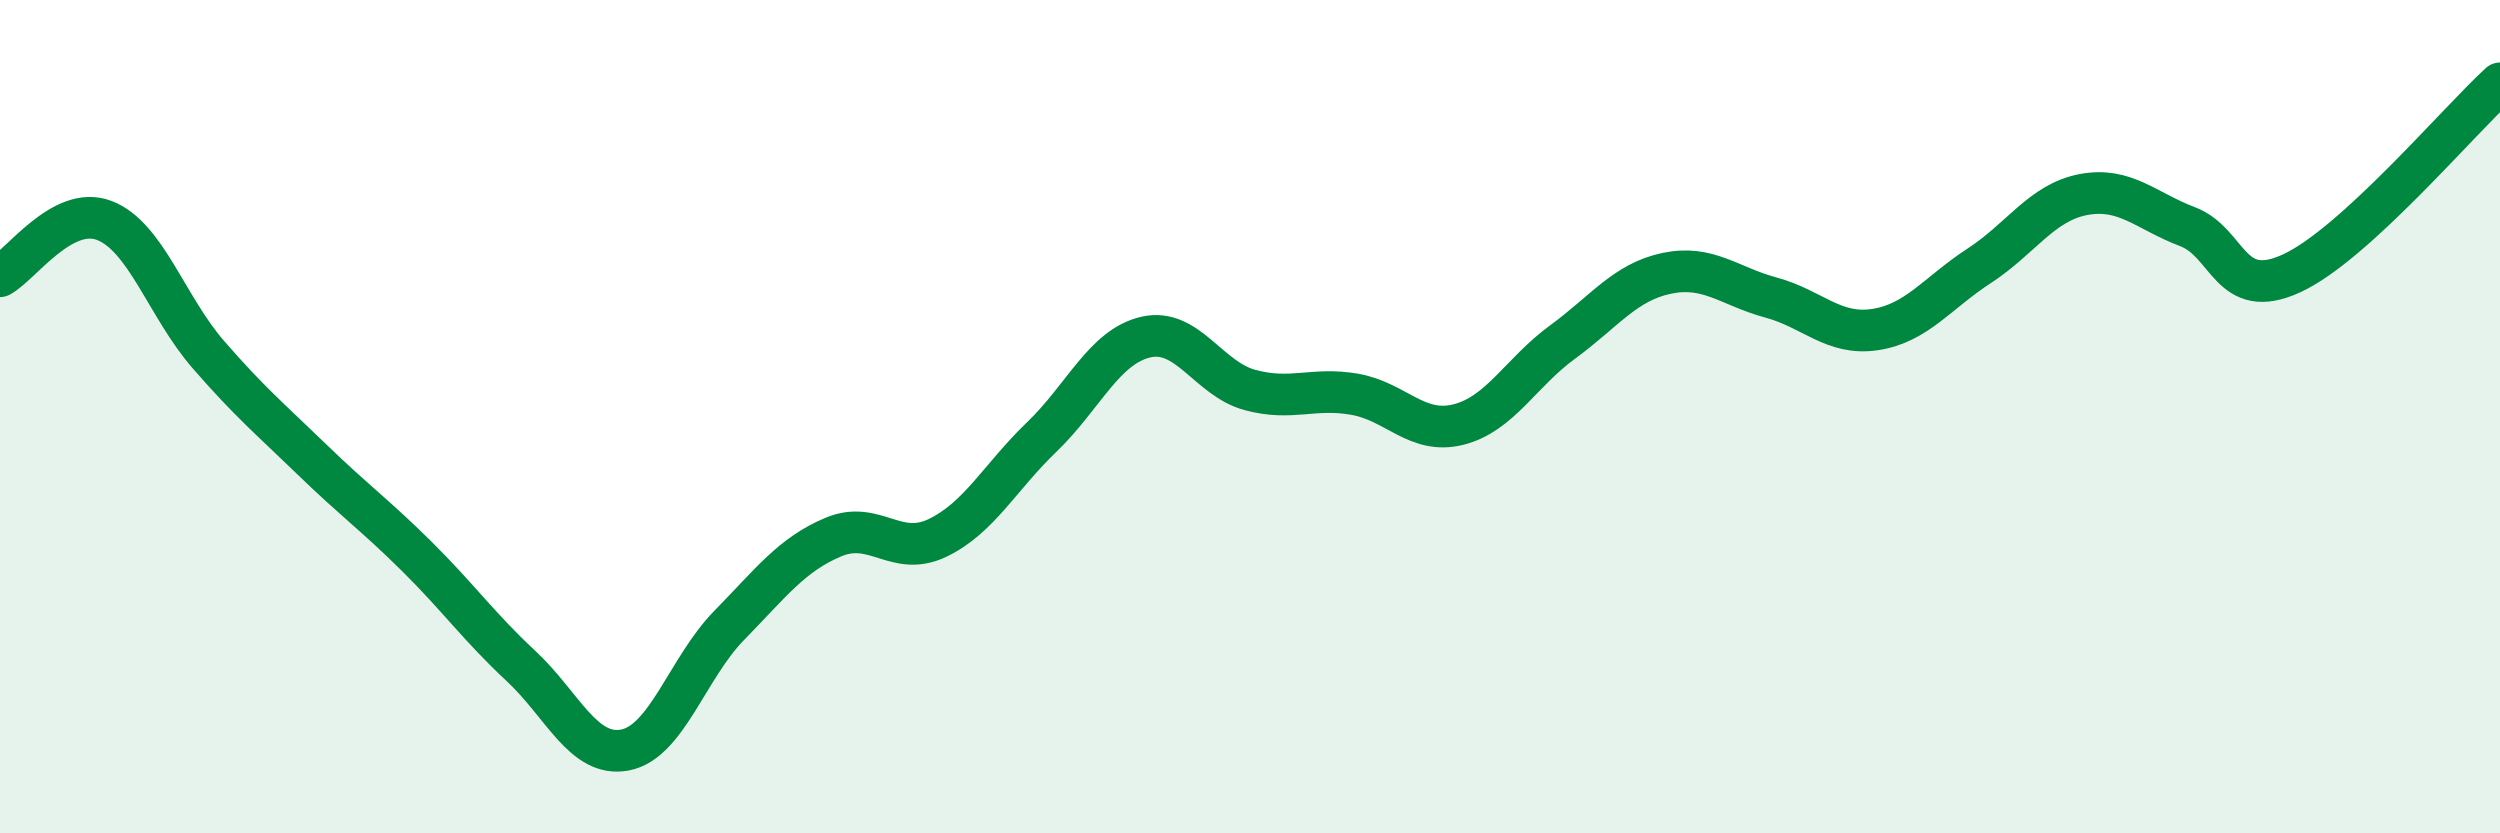
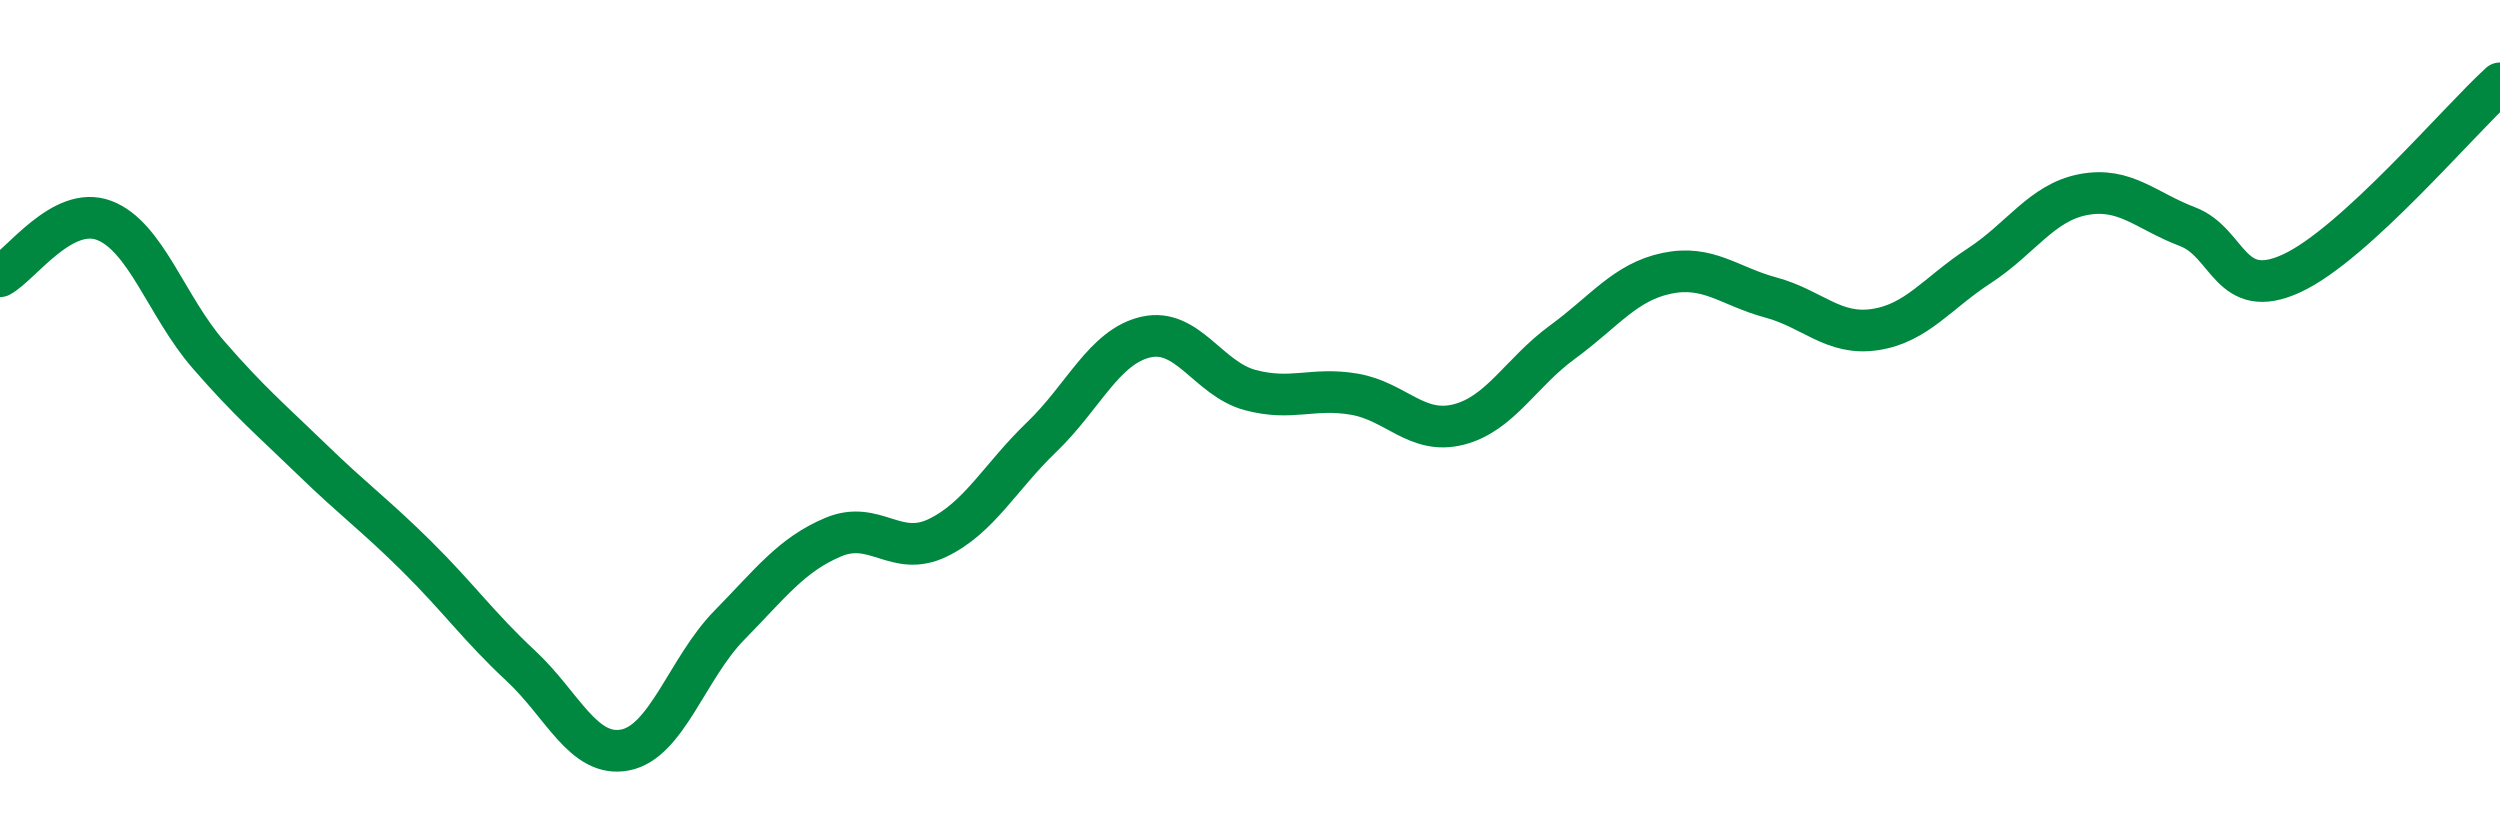
<svg xmlns="http://www.w3.org/2000/svg" width="60" height="20" viewBox="0 0 60 20">
-   <path d="M 0,6.63 C 0.5,6.36 1.5,4.91 2.5,5.29 C 3.5,5.67 4,7.36 5,8.51 C 6,9.66 6.5,10.07 7.5,11.04 C 8.5,12.01 9,12.36 10,13.35 C 11,14.34 11.5,15.05 12.5,15.98 C 13.5,16.91 14,18.19 15,18 C 16,17.81 16.5,16.03 17.5,15.01 C 18.5,13.99 19,13.31 20,12.89 C 21,12.47 21.5,13.39 22.5,12.91 C 23.5,12.43 24,11.45 25,10.49 C 26,9.53 26.5,8.32 27.5,8.09 C 28.5,7.86 29,9.09 30,9.36 C 31,9.63 31.5,9.29 32.5,9.46 C 33.5,9.63 34,10.44 35,10.19 C 36,9.94 36.5,8.94 37.5,8.21 C 38.5,7.48 39,6.77 40,6.56 C 41,6.35 41.5,6.87 42.5,7.14 C 43.5,7.41 44,8.06 45,7.91 C 46,7.76 46.5,7.03 47.5,6.38 C 48.5,5.73 49,4.86 50,4.67 C 51,4.48 51.5,5.06 52.5,5.44 C 53.5,5.82 53.5,7.25 55,6.56 C 56.5,5.87 59,2.91 60,2L60 20L0 20Z" fill="#008740" opacity="0.1" stroke-linecap="round" stroke-linejoin="round" />
  <path d="M 0,6.63 C 0.5,6.36 1.5,4.91 2.5,5.29 C 3.5,5.67 4,7.36 5,8.51 C 6,9.66 6.5,10.07 7.5,11.04 C 8.5,12.01 9,12.36 10,13.35 C 11,14.34 11.5,15.05 12.5,15.98 C 13.5,16.91 14,18.19 15,18 C 16,17.81 16.5,16.03 17.5,15.01 C 18.5,13.99 19,13.31 20,12.89 C 21,12.47 21.5,13.39 22.5,12.91 C 23.5,12.43 24,11.45 25,10.49 C 26,9.53 26.5,8.32 27.5,8.09 C 28.5,7.86 29,9.09 30,9.36 C 31,9.63 31.5,9.29 32.5,9.46 C 33.5,9.63 34,10.44 35,10.19 C 36,9.94 36.5,8.94 37.5,8.21 C 38.5,7.48 39,6.77 40,6.56 C 41,6.35 41.5,6.87 42.5,7.14 C 43.5,7.41 44,8.06 45,7.91 C 46,7.76 46.5,7.03 47.5,6.38 C 48.5,5.73 49,4.86 50,4.67 C 51,4.48 51.5,5.06 52.5,5.44 C 53.5,5.82 53.5,7.25 55,6.56 C 56.5,5.87 59,2.91 60,2" stroke="#008740" stroke-width="1" fill="none" stroke-linecap="round" stroke-linejoin="round" />
</svg>